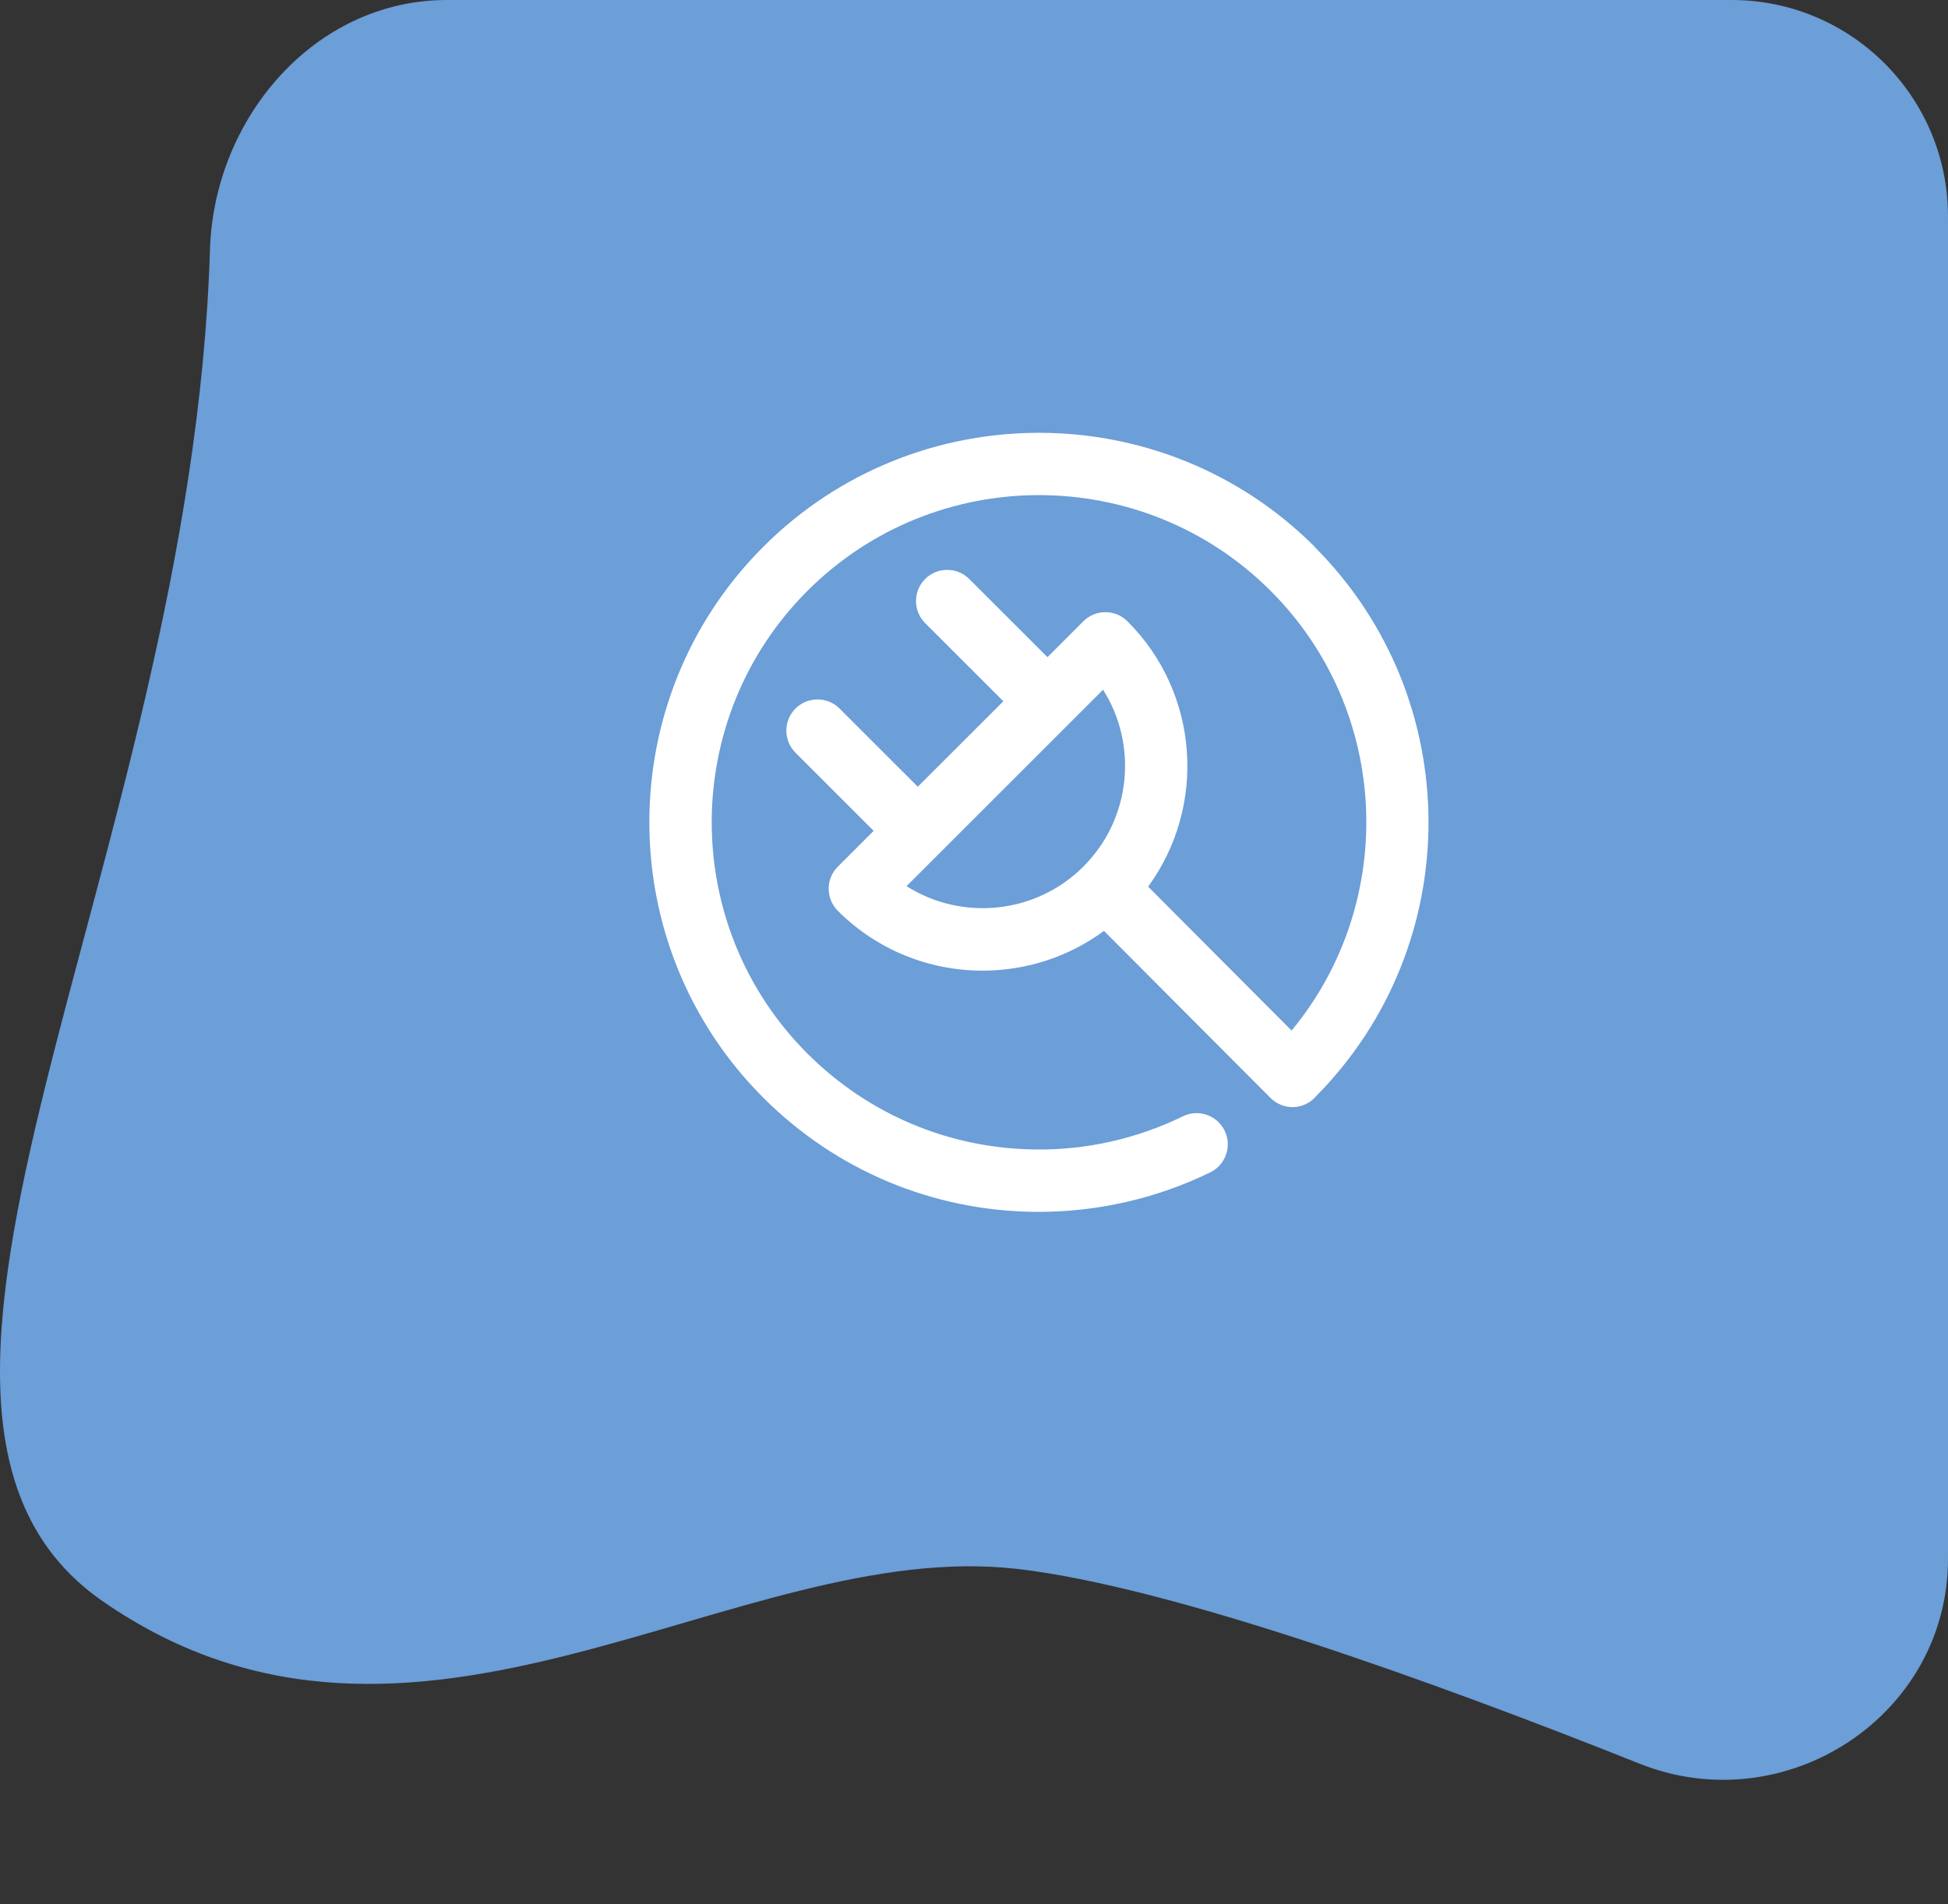
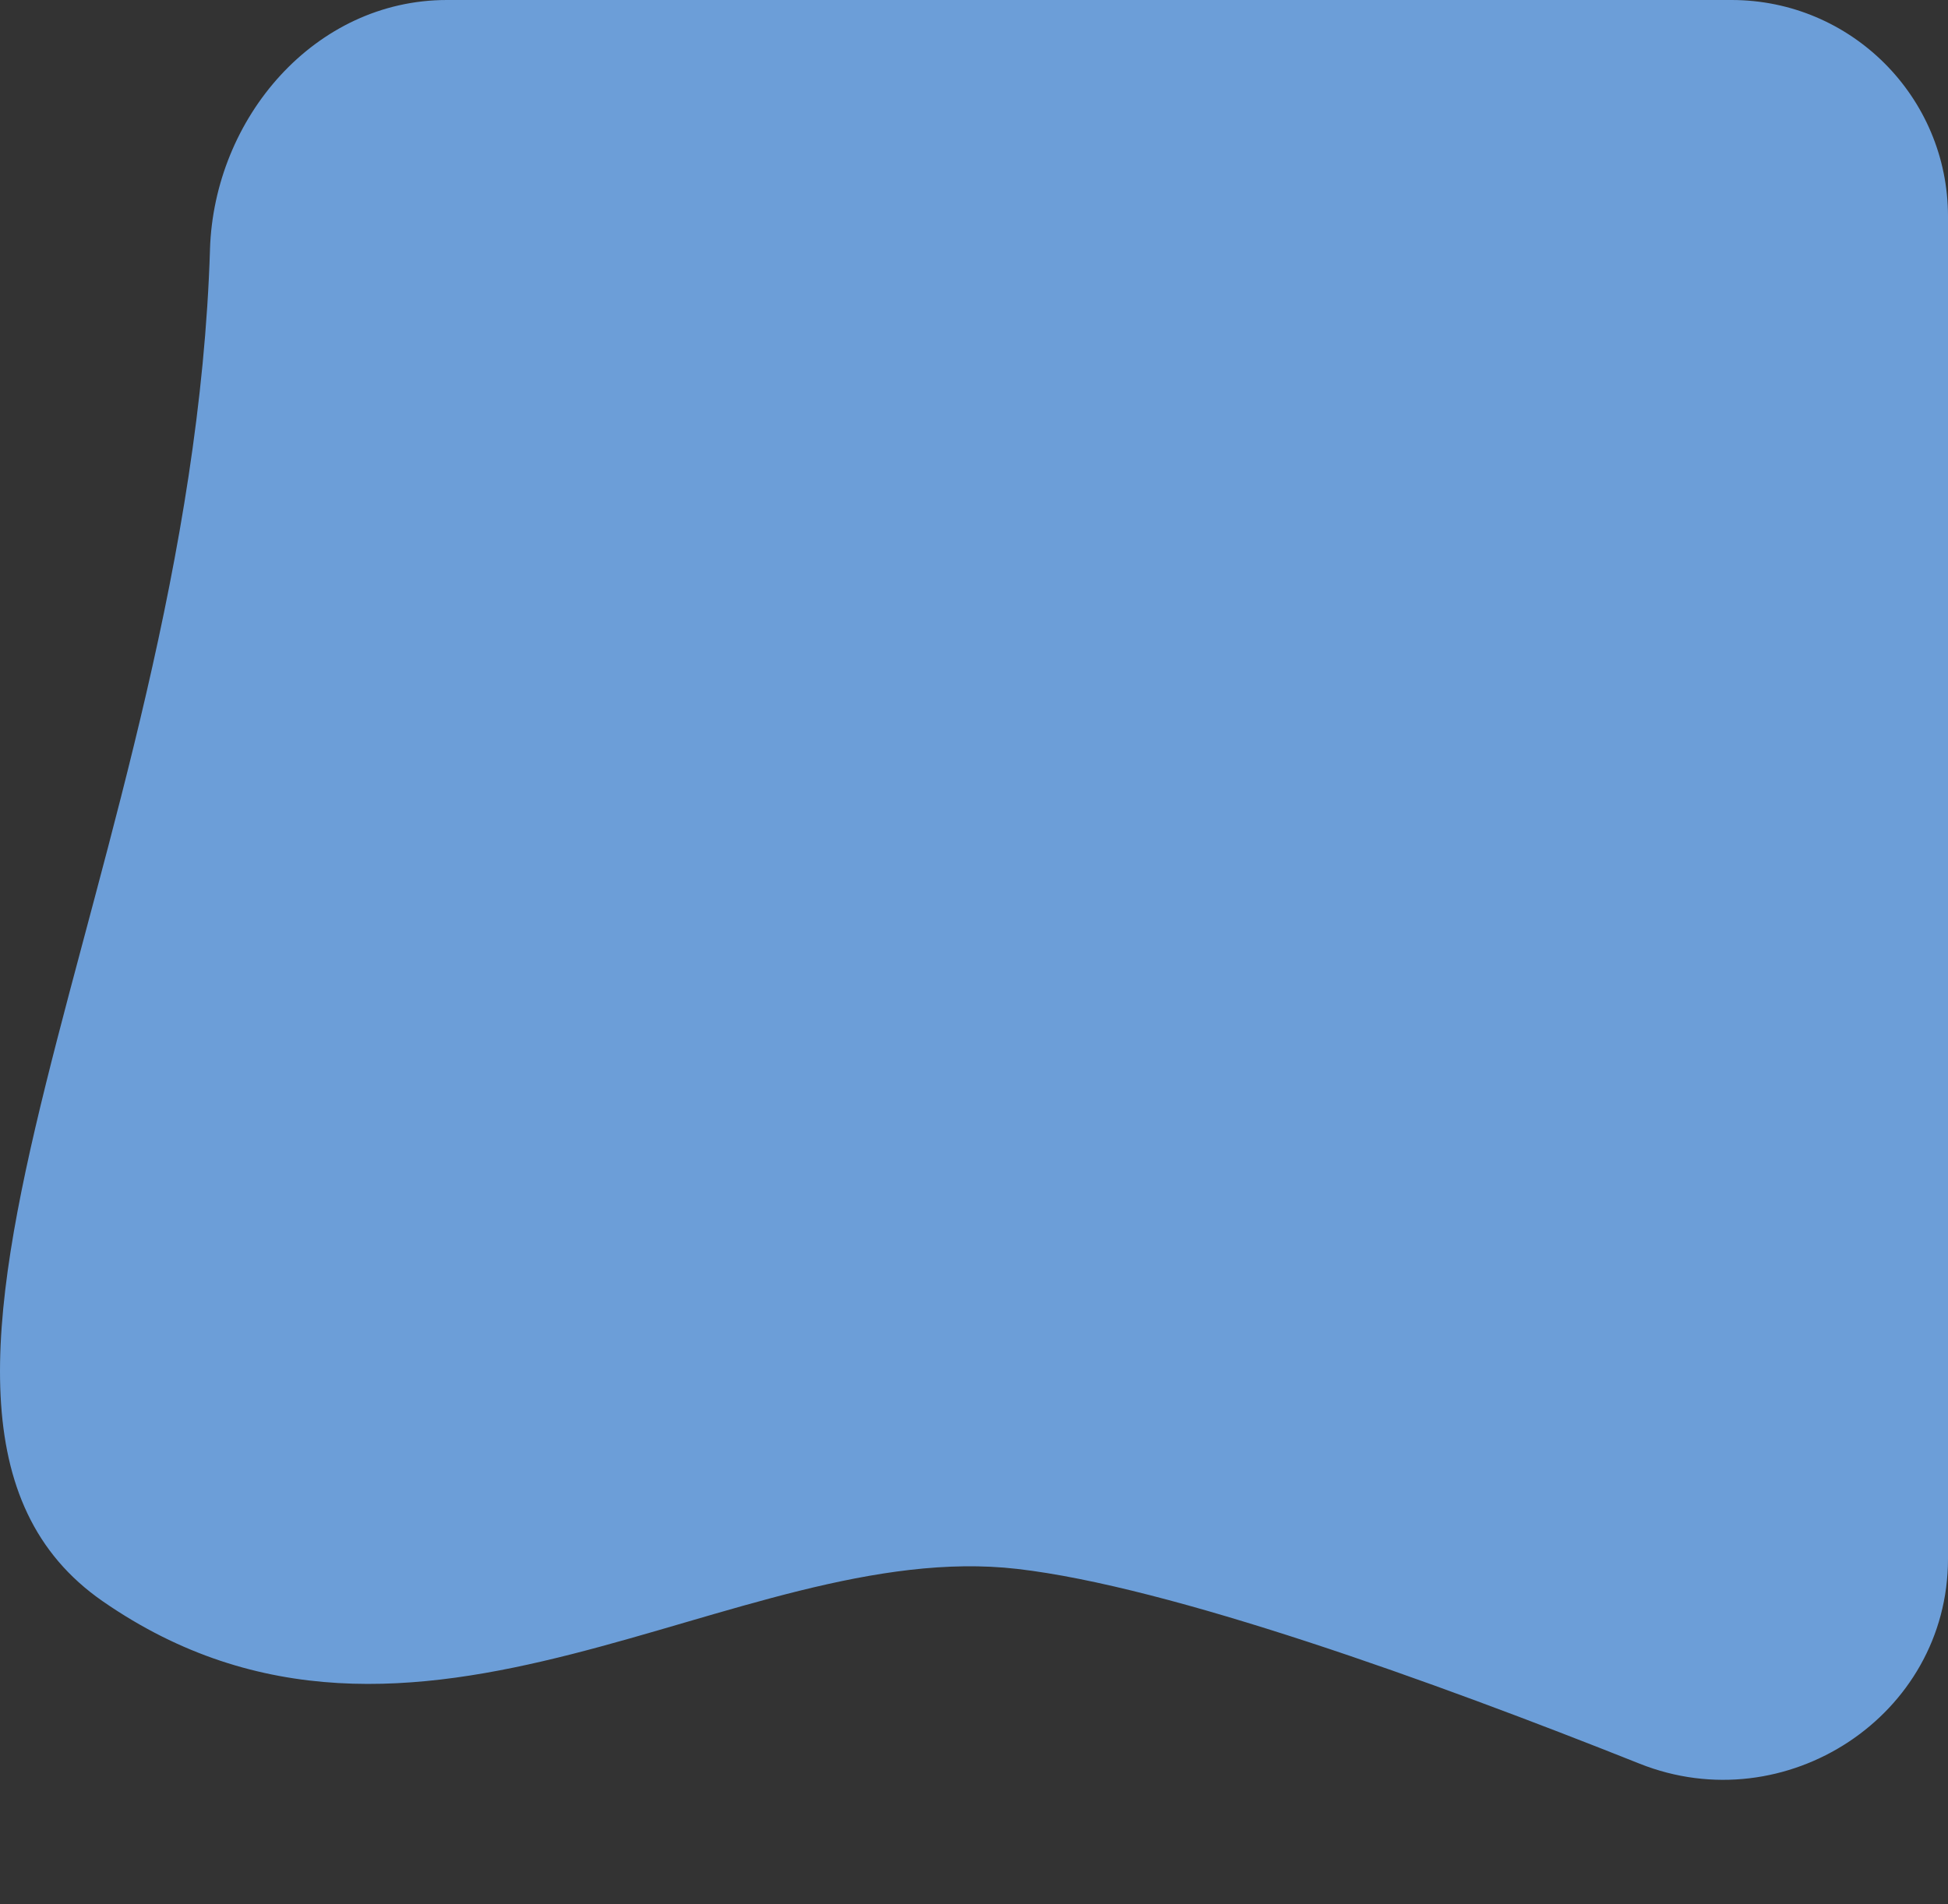
<svg xmlns="http://www.w3.org/2000/svg" fill="none" height="88" viewBox="0 0 90 88" width="90">
  <rect x="0" y="0" width="90" height="88" fill="#333333" stroke="none" />
  <path d="m9.701 11.53c.189-6.092 4.85-11.53 10.945-11.53h59.354c5.523 0 10 4.477 10 10v62.033c0 7.257-7.507 12.154-14.248 9.467-9.568-3.814-21.676-8.184-28.752-9-13.004-1.5-27.798 11.5-42.246 1.5-12.741-8.818 4.066-34.119 4.948-62.47z" fill="#6c9ed8" />
-   <path d="m60.739 25.264c-7.021-7.019-18.45-7.019-25.471 0-7.024 7.022-7.024 18.442 0 25.464 3.35 3.349 7.802 5.222 12.539 5.272h.191c2.738 0 5.472-.63 7.918-1.826.717-.349 1.012-1.214.663-1.927-.349-.717-1.214-1.012-1.927-.663-2.104 1.03-4.467 1.567-6.812 1.534-3.977-.043-7.719-1.617-10.533-4.429-5.9-5.895-5.9-15.492 0-21.387 5.9-5.899 15.496-5.895 21.397 0 5.554 5.553 5.875 14.383.969 20.321l-6.628-6.651c2.702-3.698 2.385-8.927-.955-12.262-.562-.562-1.477-.562-2.039 0l-1.657 1.657-3.613-3.612c-.562-.562-1.477-.562-2.039 0-.562.562-.562 1.473 0 2.038l3.613 3.612-3.952 3.95-3.613-3.612c-.562-.562-1.473-.562-2.039 0-.562.562-.562 1.473 0 2.038l3.613 3.612-1.657 1.657c-.27.27-.421.637-.421 1.019 0 .382.151.749.421 1.019 1.844 1.844 4.265 2.766 6.689 2.766 1.974 0 3.948-.612 5.609-1.837l7.691 7.717c.281.281.652.425 1.019.425s.735-.14 1.016-.421c.011-.011.022-.025.032-.04 6.992-7.022 6.981-18.42-.032-25.431zm-18.857 15.687 9.081-9.079c1.61 2.542 1.308 5.956-.908 8.171-2.215 2.215-5.63 2.517-8.173.907z" fill="#fff" />
</svg>